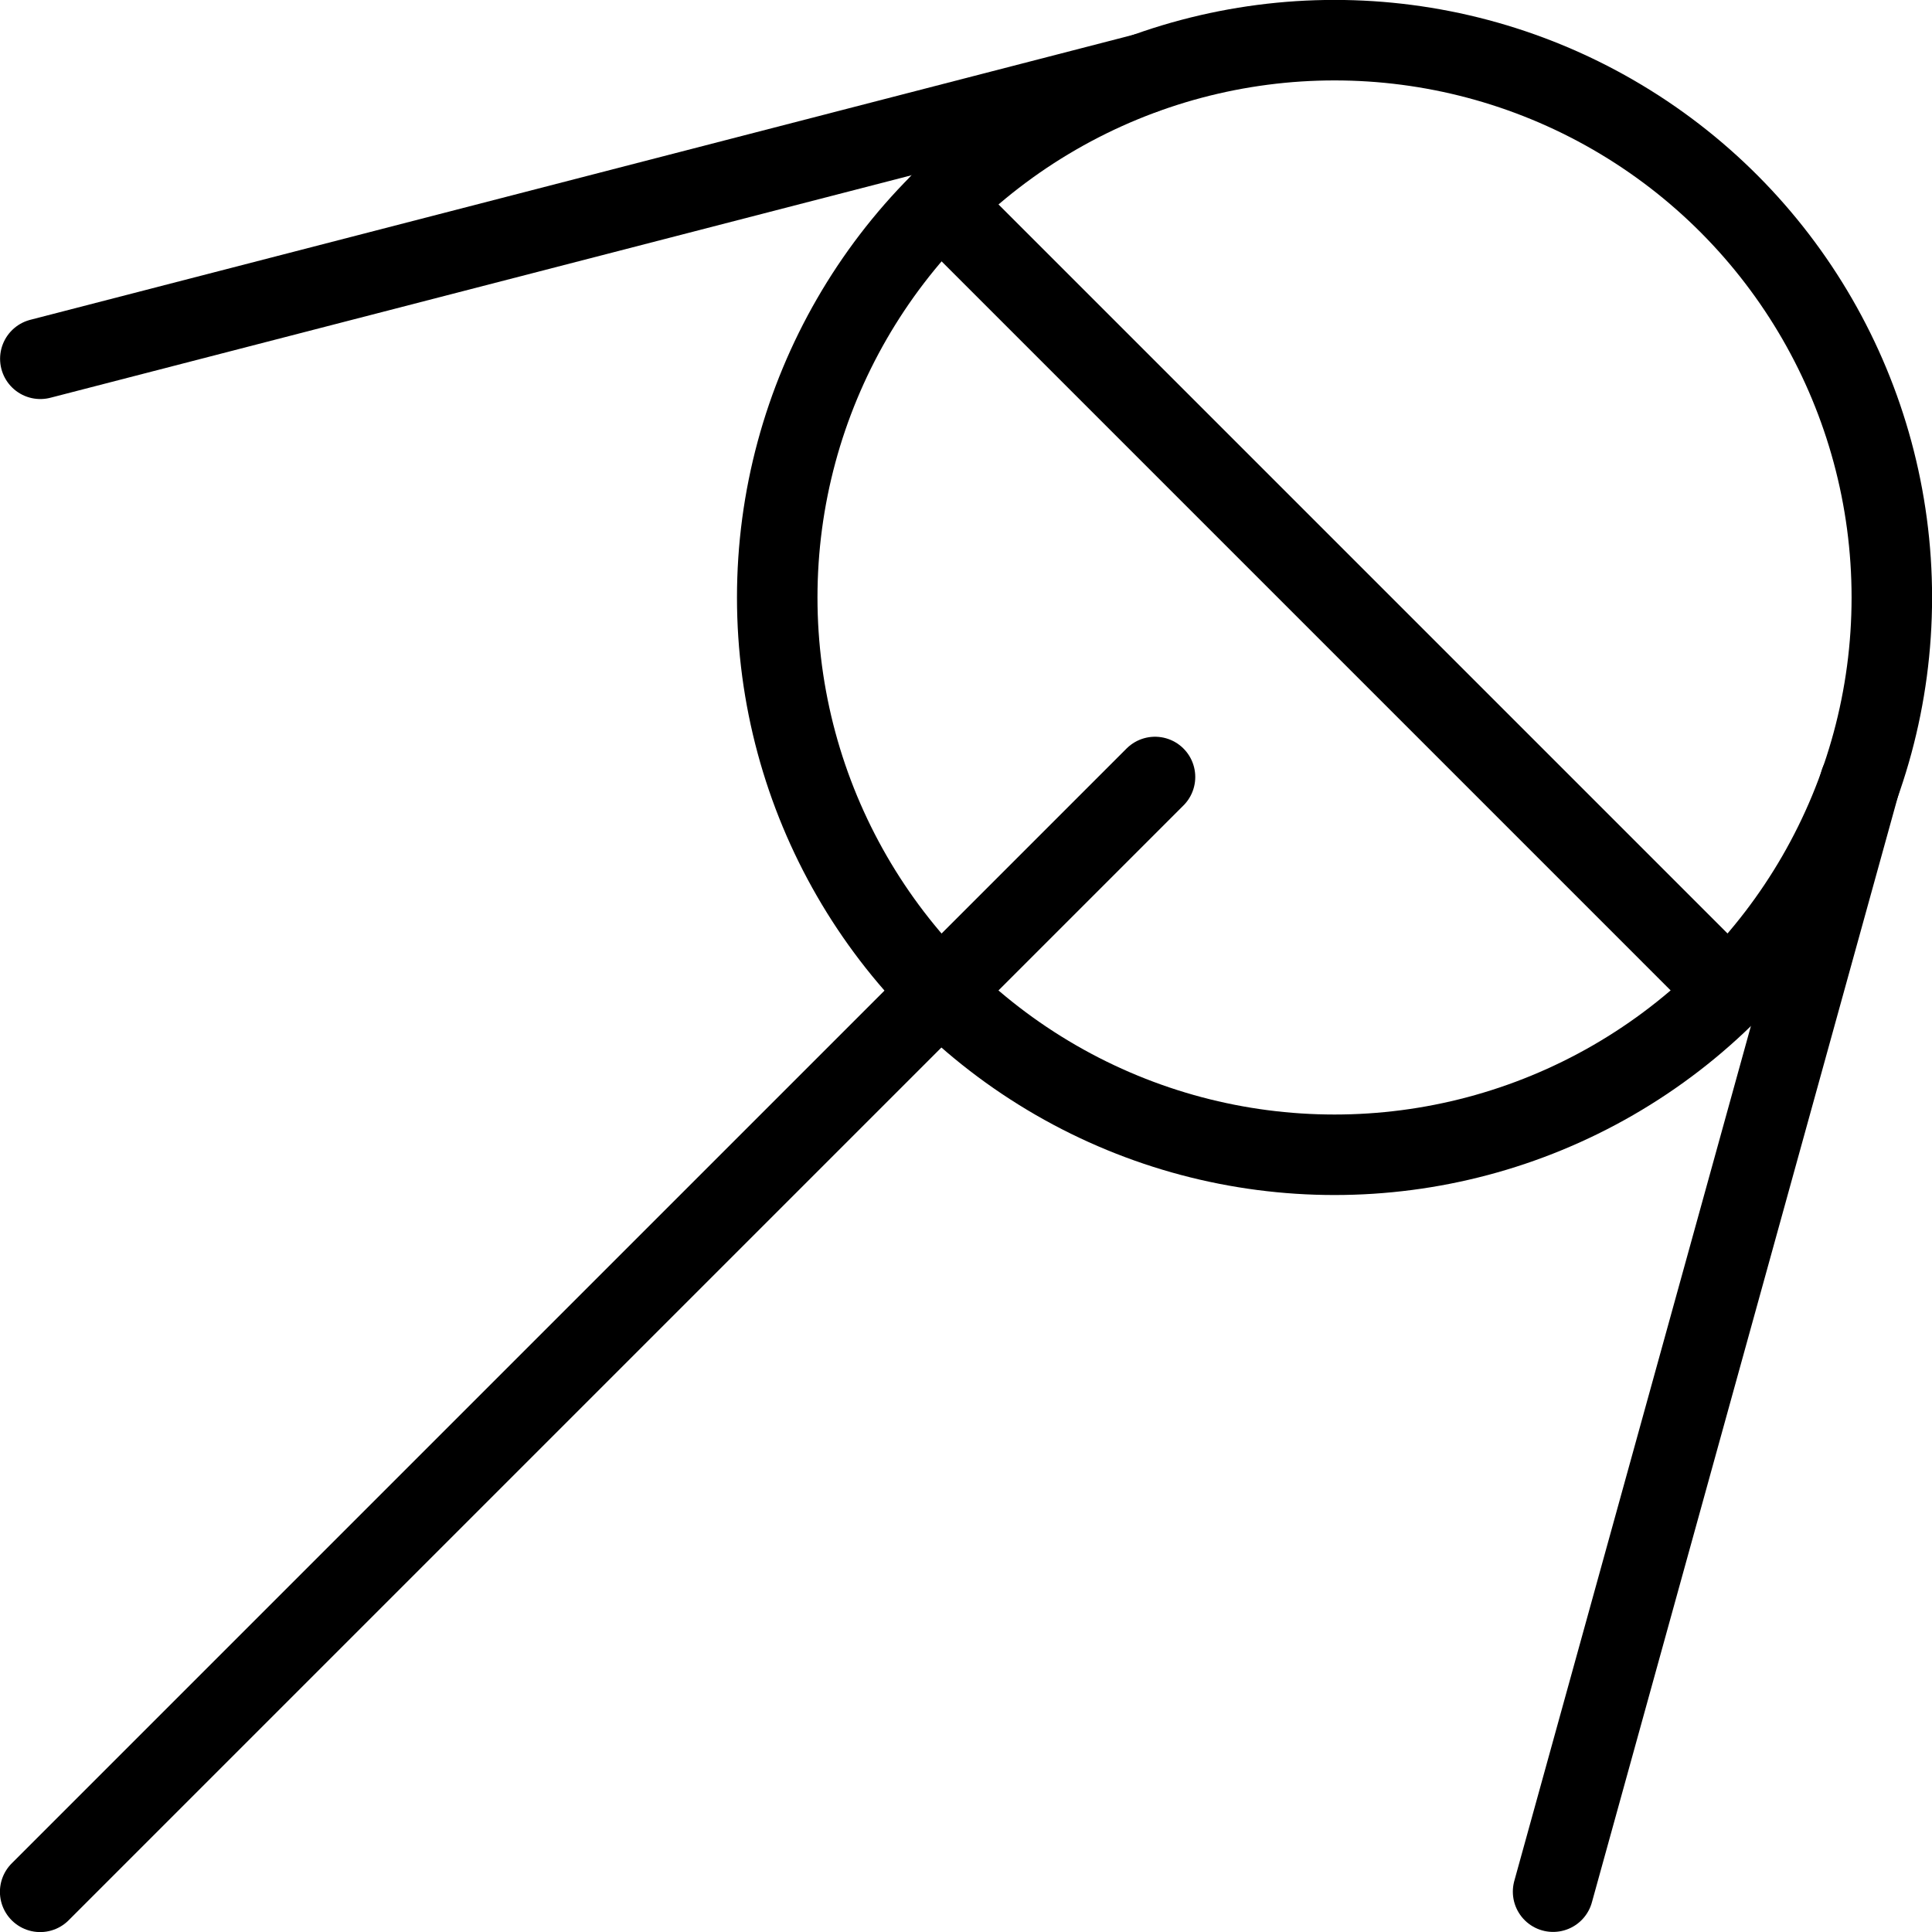
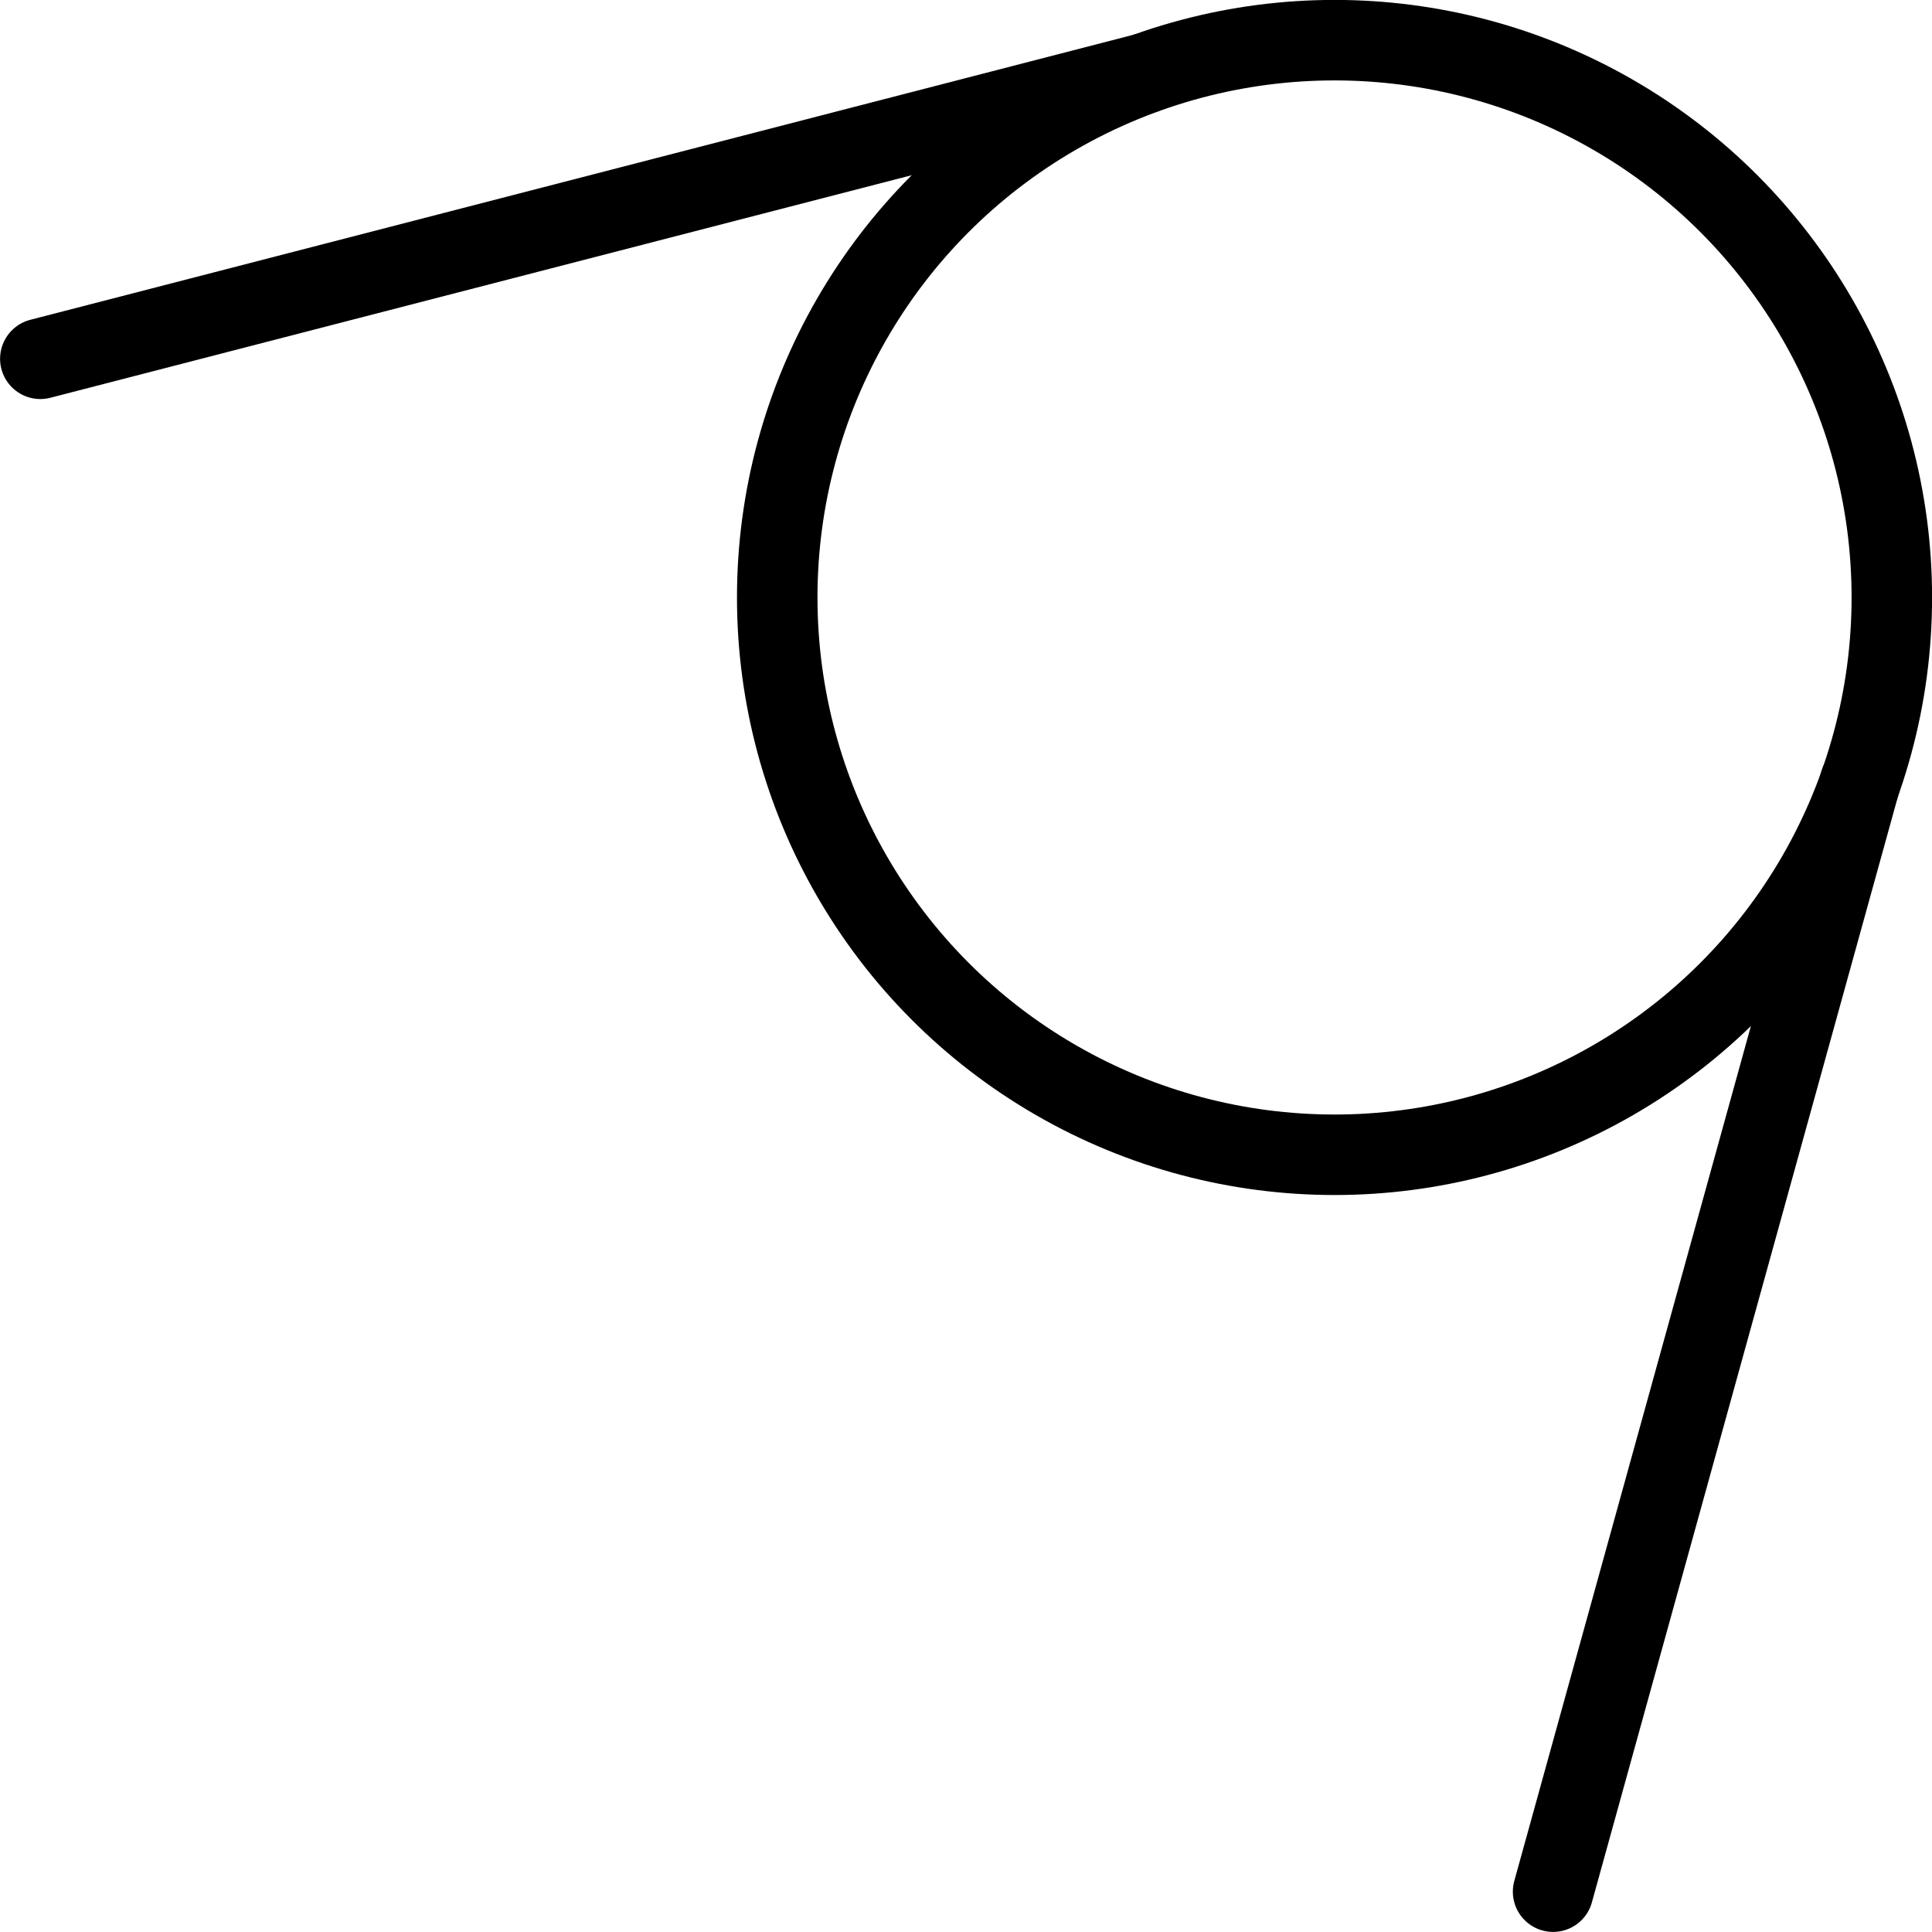
<svg xmlns="http://www.w3.org/2000/svg" viewBox="0 0 24 24">
  <g transform="matrix(1,0,0,1,0,0)">
    <defs>
      <style>.a{fill:none;stroke:#000000;stroke-linecap:round;stroke-linejoin:round;}</style>
    </defs>
    <title>space-exploration-sputnik-1</title>
    <circle class="a" cx="16.578" cy="7.422" r="6.923" />
    <line class="a" x1="0.501" y1="4.457" x2="14.205" y2="0.916" />
    <line class="a" x1="23.107" y1="9.718" x2="19.293" y2="23.499" />
-     <line class="a" x1="14.348" y1="9.652" x2="0.499" y2="23.501" />
-     <line class="a" x1="11.683" y1="2.526" x2="21.474" y2="12.317" />
  </g>
</svg>